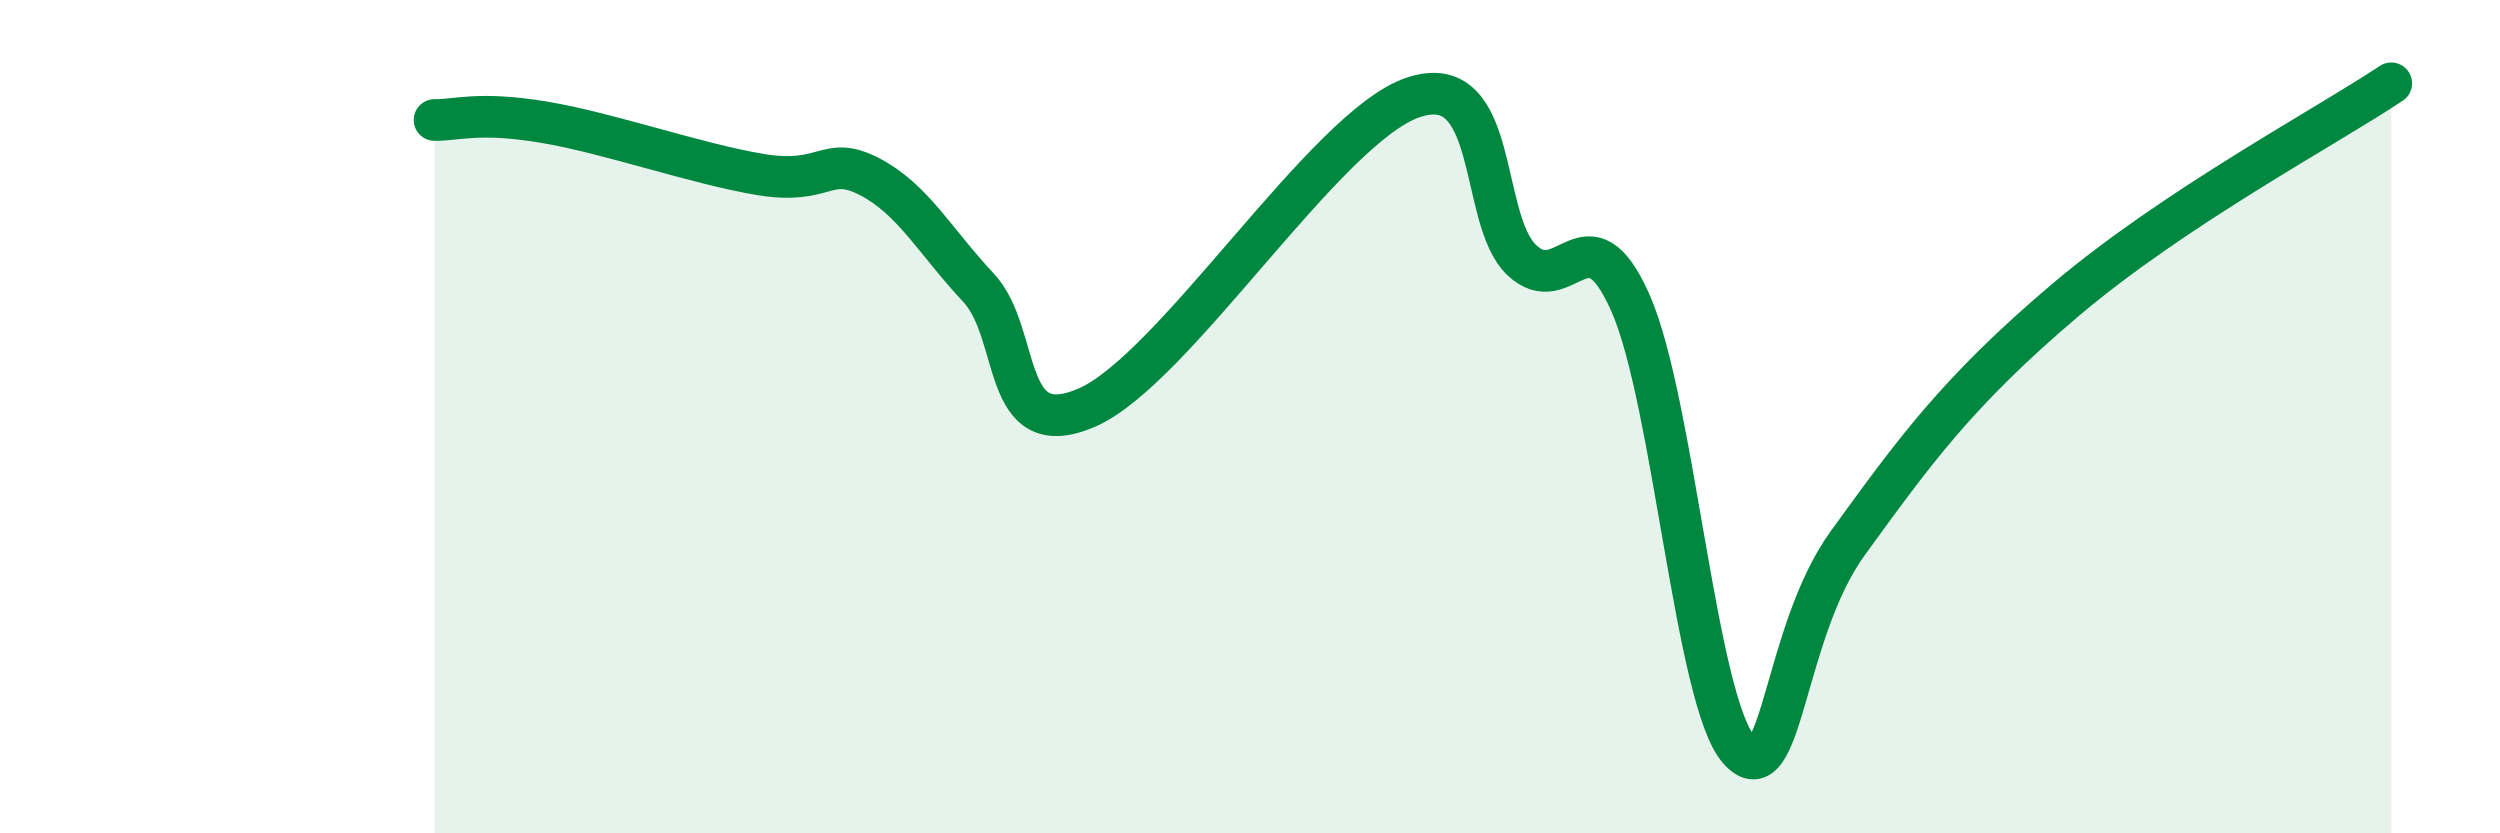
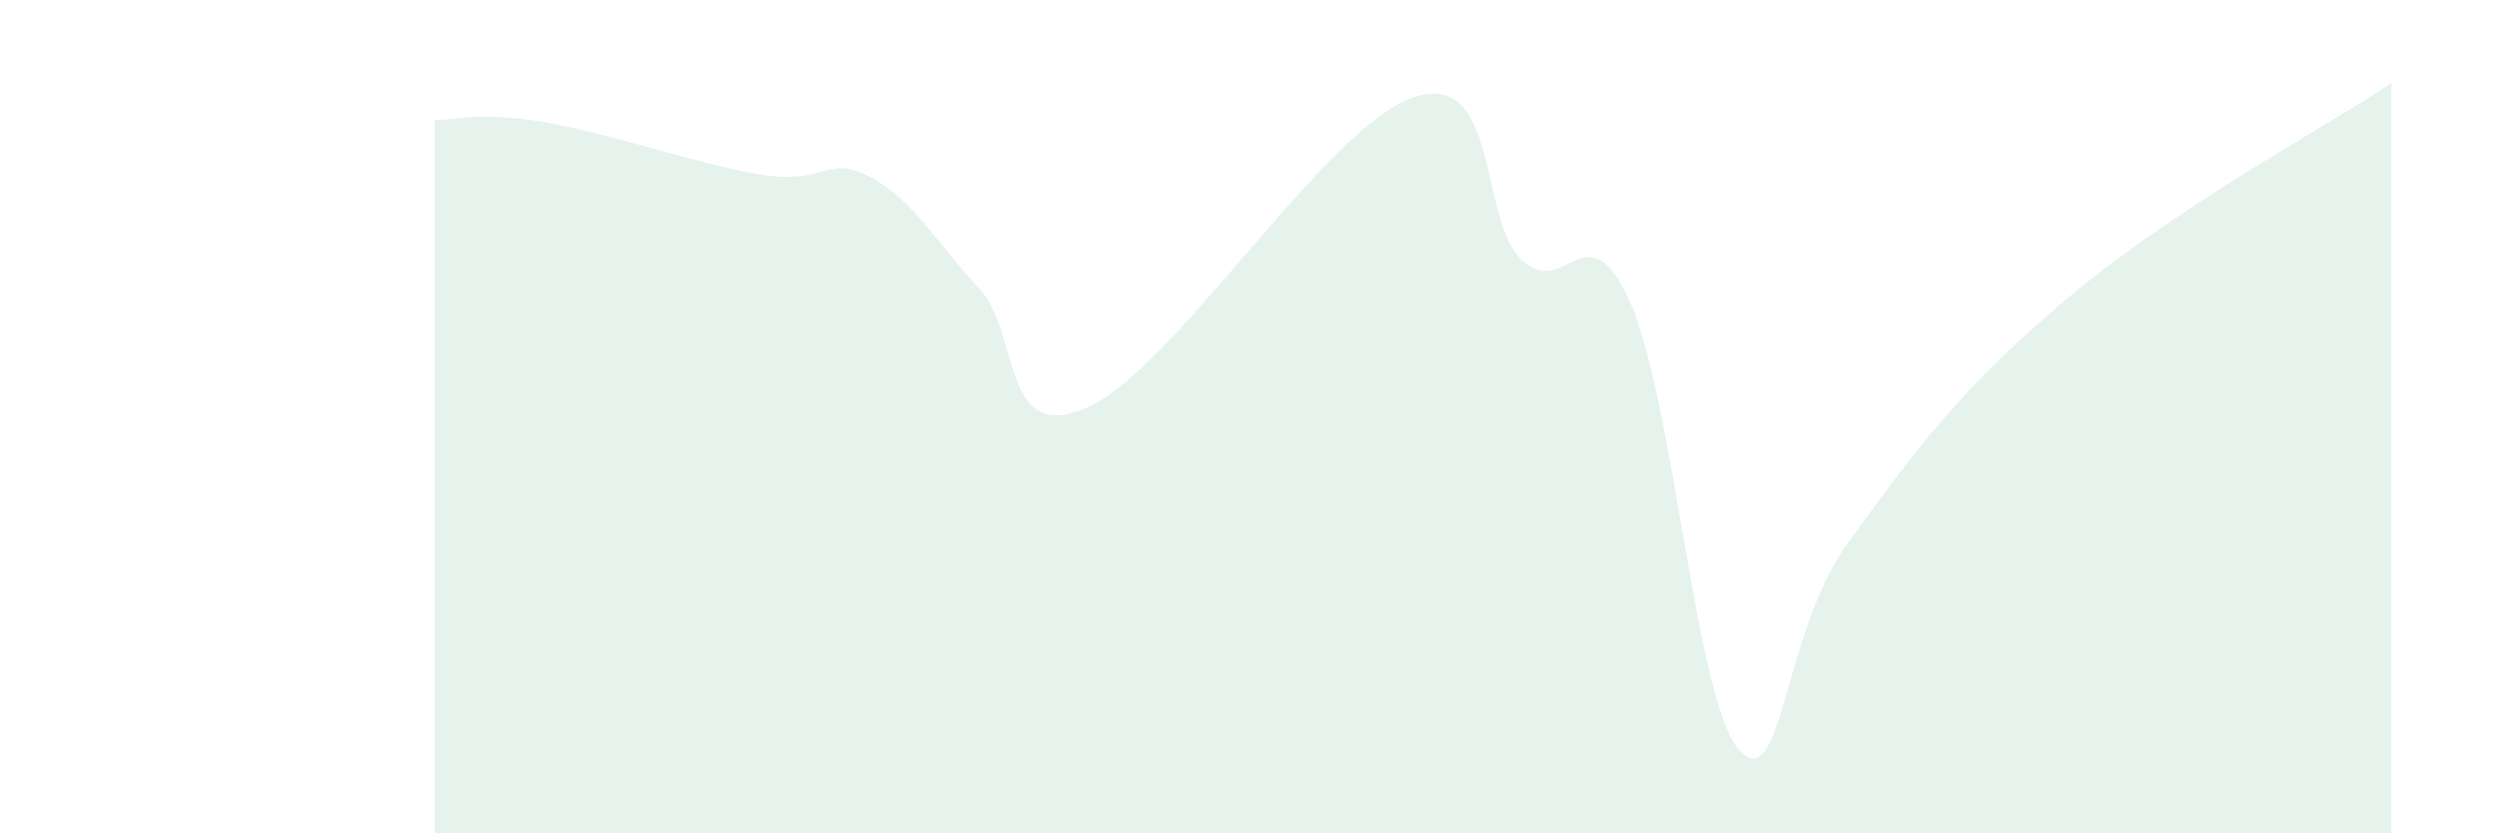
<svg xmlns="http://www.w3.org/2000/svg" width="60" height="20" viewBox="0 0 60 20">
  <path d="M 10.43,2.88 C 10.95,2.89 11.47,2.67 13.04,2.93 C 14.61,3.19 16.69,3.93 18.26,4.19 C 19.83,4.45 19.83,3.7 20.87,4.24 C 21.91,4.78 22.44,5.79 23.48,6.9 C 24.52,8.01 24,10.69 26.09,9.78 C 28.18,8.87 31.82,3.05 33.91,2.34 C 36,1.63 35.48,5.25 36.52,6.24 C 37.56,7.23 38.09,4.92 39.13,7.27 C 40.17,9.62 40.7,16.85 41.74,18 C 42.78,19.15 42.78,15.19 44.35,13.03 C 45.92,10.87 46.96,9.41 49.57,7.2 C 52.18,4.99 55.83,3.04 57.39,2L57.39 20L10.43 20Z" fill="#008740" opacity="0.1" stroke-linecap="round" stroke-linejoin="round" />
-   <path d="M 10.43,2.88 C 10.95,2.89 11.47,2.67 13.04,2.93 C 14.61,3.19 16.69,3.93 18.26,4.19 C 19.83,4.45 19.83,3.7 20.87,4.24 C 21.91,4.78 22.44,5.79 23.48,6.9 C 24.52,8.01 24,10.69 26.09,9.78 C 28.18,8.87 31.82,3.05 33.91,2.34 C 36,1.63 35.48,5.25 36.52,6.24 C 37.56,7.23 38.09,4.92 39.13,7.27 C 40.17,9.62 40.7,16.85 41.74,18 C 42.78,19.15 42.78,15.19 44.35,13.03 C 45.92,10.87 46.96,9.41 49.57,7.2 C 52.18,4.99 55.83,3.04 57.39,2" stroke="#008740" stroke-width="1" fill="none" stroke-linecap="round" stroke-linejoin="round" />
</svg>